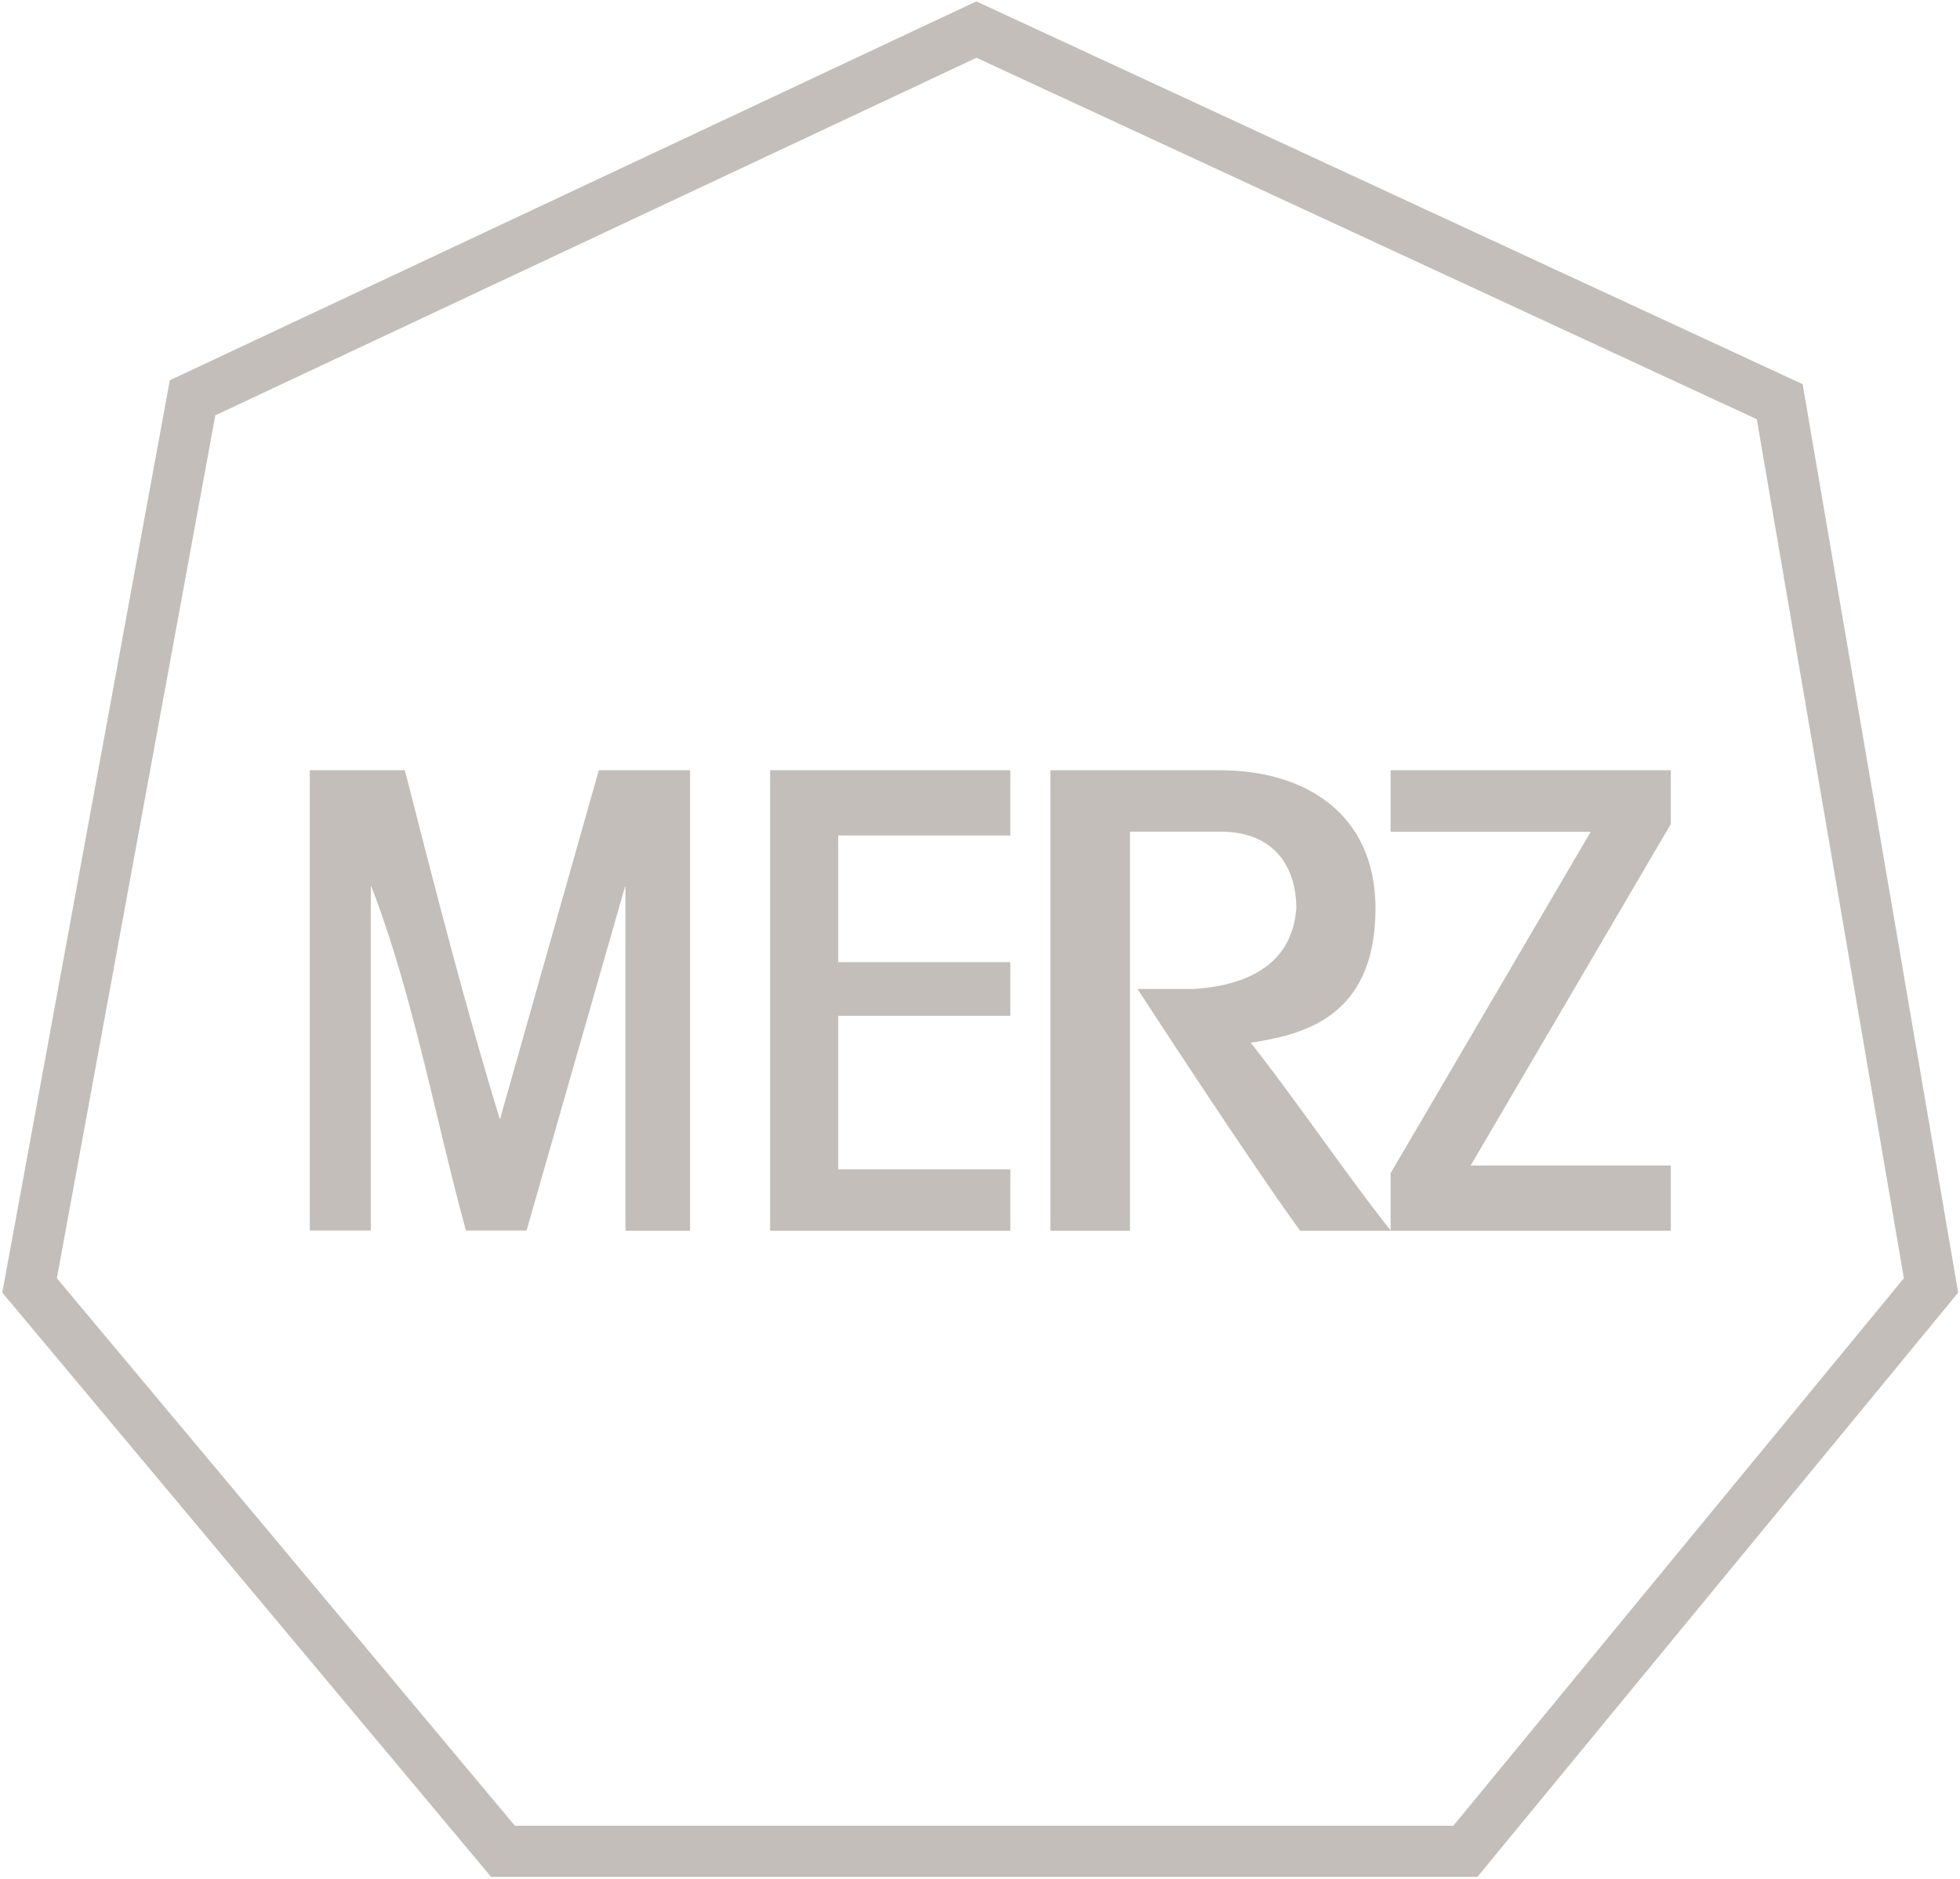
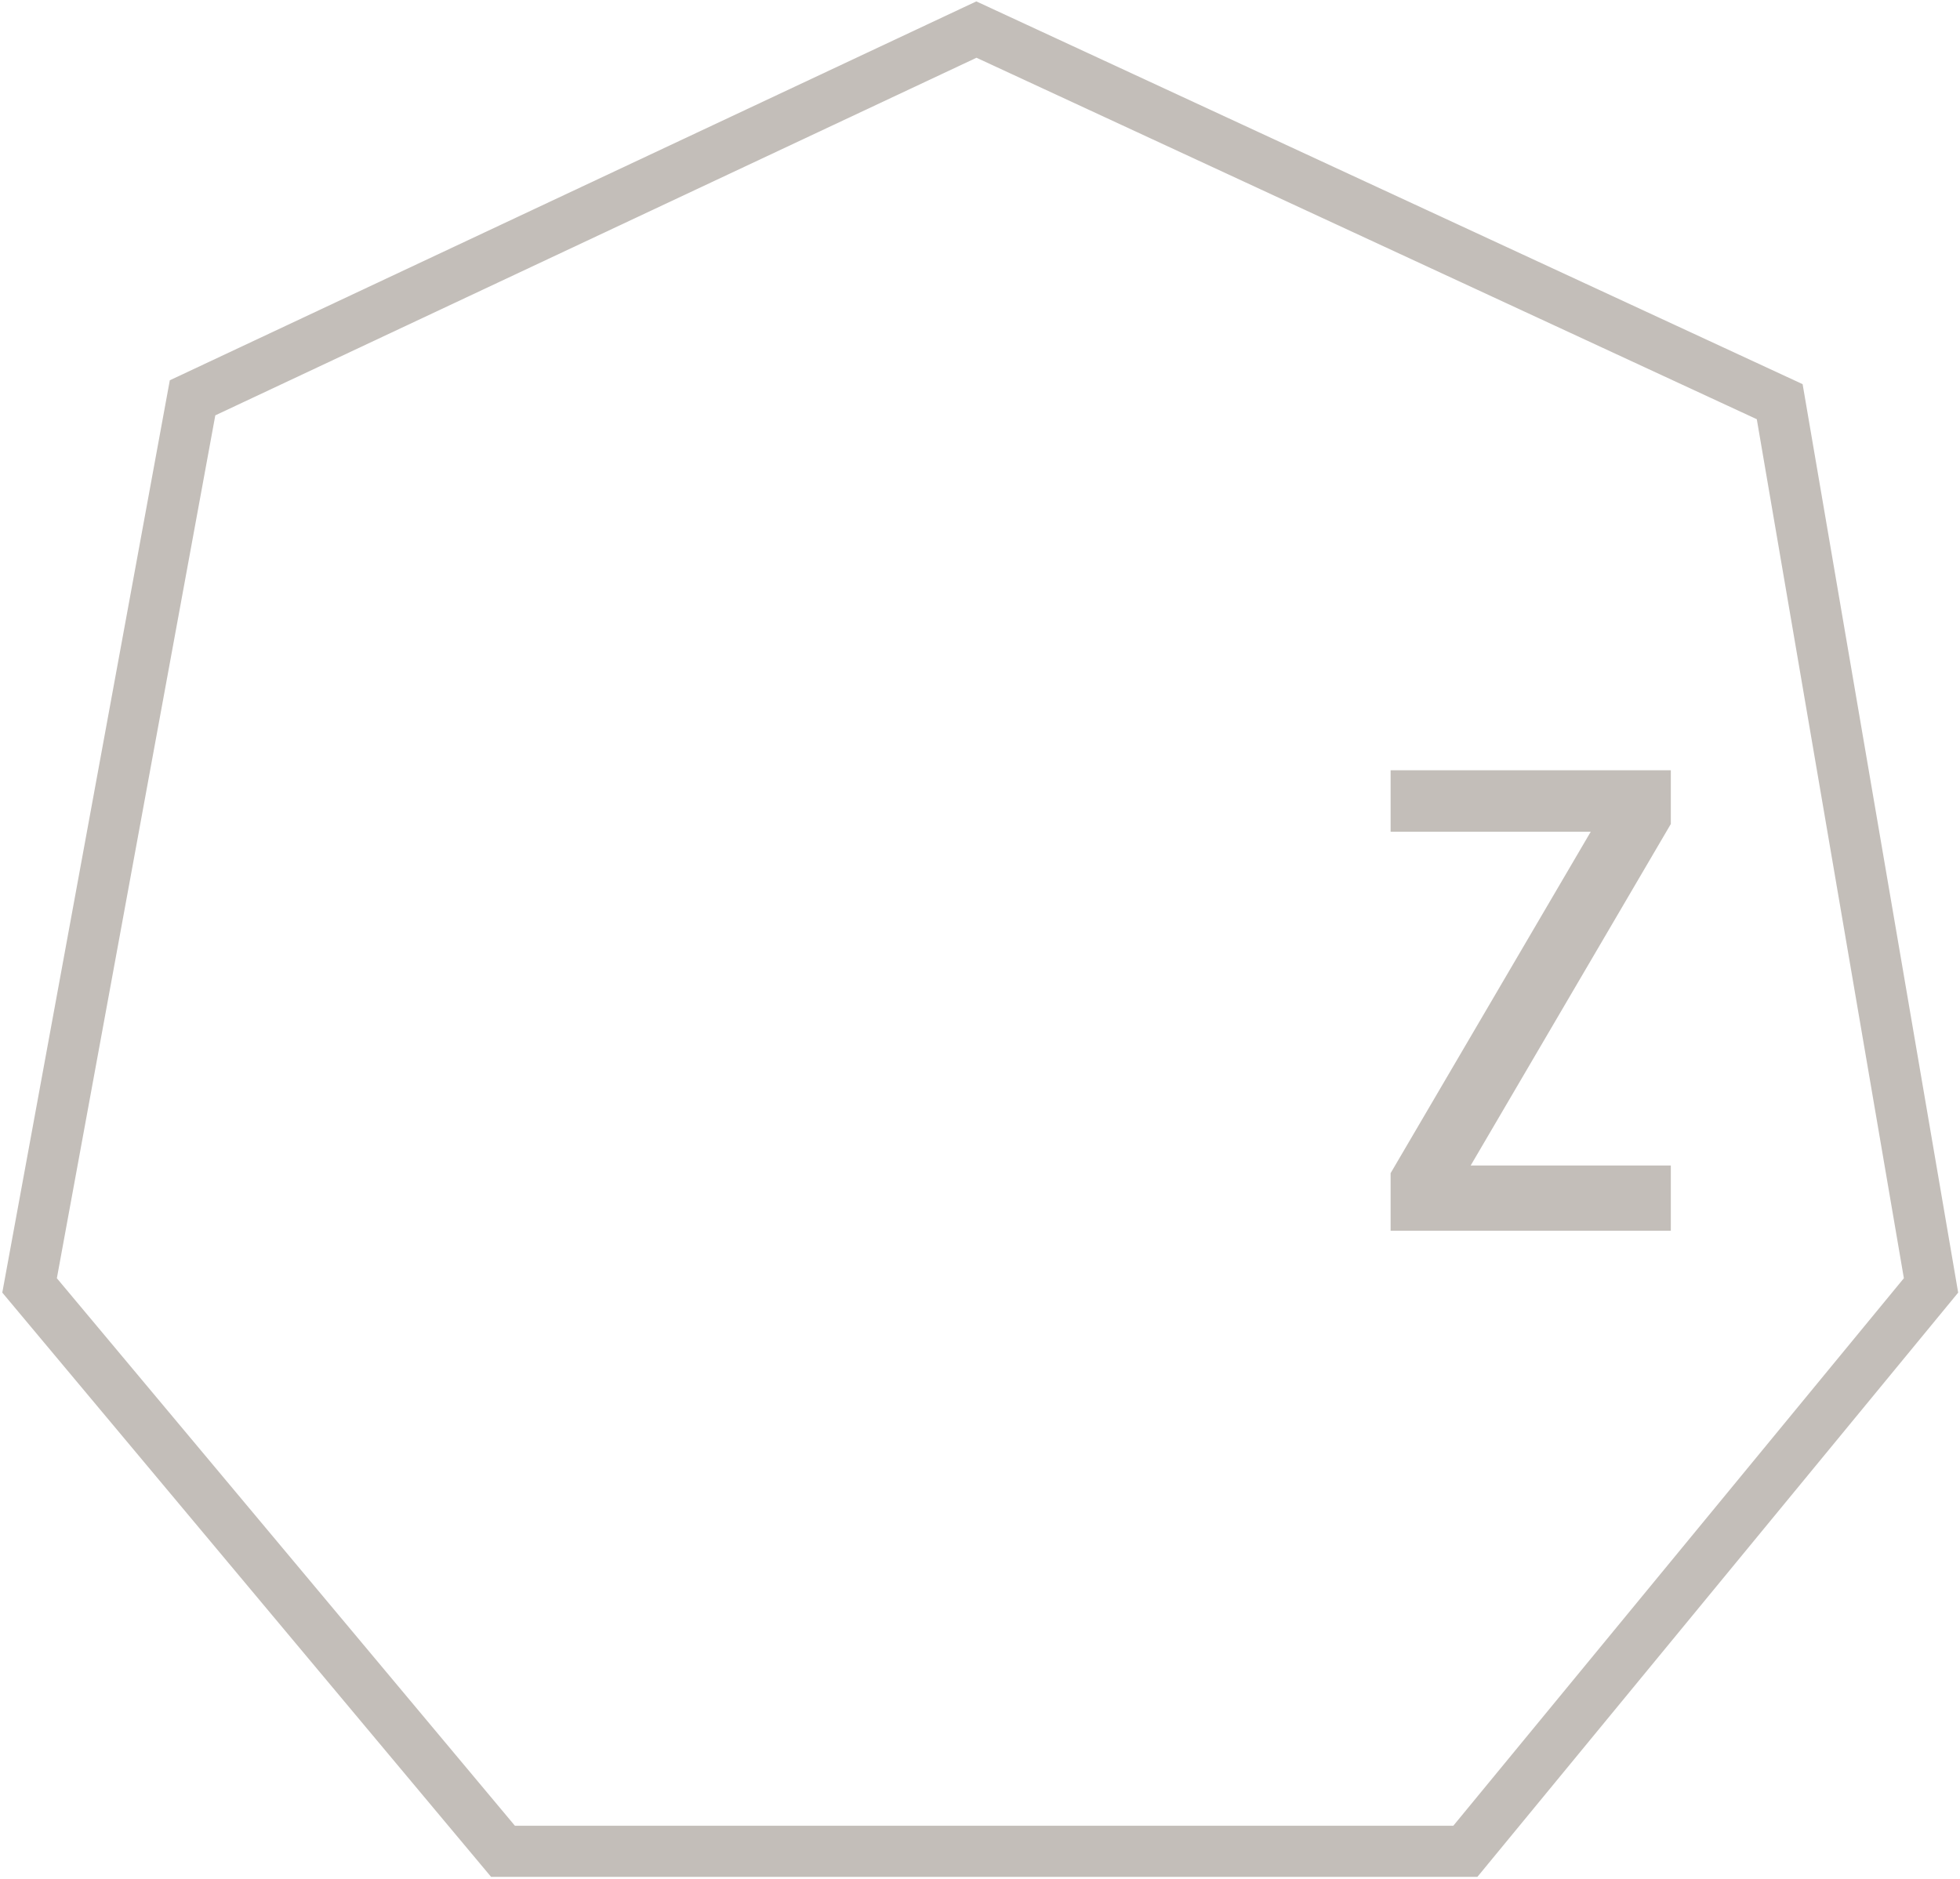
<svg xmlns="http://www.w3.org/2000/svg" width="729" height="699" viewBox="0 0 729 699" fill="none">
  <path fill-rule="evenodd" clip-rule="evenodd" d="M71.62 147.984L363.167 11L661.942 149.421L718.222 478.161L545.027 688.66H187.083L11 478.161L71.62 147.984Z" stroke="#C3BEB9" stroke-width="19" />
-   <path d="M186.426 416.555L223.098 287.032H256.167V457.309H233.122V329.277L232.141 329.139L195.469 457.234H173.67C170.058 443.99 166.728 430.148 163.358 416.138C156.236 386.528 148.932 356.165 138.394 329.096L137.428 329.277V457.234H115.723V287.032H150.195C161.478 331.153 172.769 375.273 185.467 416.566L185.964 418.184L186.426 416.555ZM311.756 435.469H375.278V457.309H286.945V287.032H375.278V310.294H311.756H311.256V310.794V357.895V358.395H311.756H375.278V377.375H311.756H311.256V377.875V434.969V435.469H311.756ZM490.813 423.132C499.389 434.958 507.982 446.794 516.272 457.309H483.814C473.976 443.737 458.954 421.396 446.362 402.401C440.035 392.857 434.323 384.161 430.193 377.85C428.127 374.695 426.458 372.136 425.304 370.366C424.752 369.519 424.318 368.853 424.016 368.388H424.028H424.048H424.068H424.088H424.109H424.13H424.151H424.172H424.193H424.215H424.237H424.259H424.281H424.304H424.327H424.35H424.374H424.397H424.421H424.446H424.47H424.495H424.52H424.545H424.571H424.597H424.623H424.649H424.676H424.703H424.73H424.757H424.785H424.813H424.841H424.87H424.899H424.928H424.957H424.987H425.017H425.047H425.078H425.109H425.14H425.171H425.203H425.235H425.268H425.3H425.333H425.366H425.4H425.434H425.468H425.503H425.537H425.572H425.608H425.644H425.68H425.716H425.753H425.79H425.827H425.865H425.903H425.941H425.979H426.018H426.058H426.097H426.137H426.177H426.218H426.259H426.3H426.342H426.384H426.426H426.469H426.512H426.555H426.598H426.642H426.687H426.731H426.776H426.822H426.868H426.914H426.96H427.007H427.054H427.102H427.15H427.198H427.246H427.295H427.345H427.394H427.444H427.495H427.546H427.597H427.648H427.7H427.753H427.805H427.858H427.912H427.966H428.02H428.075H428.13H428.185H428.241H428.297H428.353H428.41H428.468H428.525H428.584H428.642H428.701H428.76H428.82H428.88H428.941H429.002H429.063H429.125H429.187H429.249H429.312H429.376H429.44H429.504H429.568H429.633H429.699H429.765H429.831H429.898H429.965H430.033H430.101H430.169H430.238H430.307H430.377H430.447H430.518H430.589H430.661H430.732H430.805H430.878H430.951H431.025H431.099H431.173H431.248H431.324H431.4H431.476H431.553H431.631H431.708H431.787H431.865H431.944H432.024H432.104H432.185H432.266H432.347H432.429H432.512H432.594H432.678H432.762H432.846H432.931H433.016H433.102H433.188H433.275H433.362H433.45H433.538H433.626H433.716H433.805H433.895H433.986H434.077H434.169H434.261H434.353H434.446H434.54H434.634H434.729H434.824H434.919H435.016H435.112H435.209H435.307H435.405H435.504H435.603H435.703H435.803H435.904H436.005H436.107H436.209H436.312H436.415H436.519H436.624H436.729H436.834H436.94H437.047H437.154H437.261H437.37H437.478H437.587H437.697H437.808H437.918H438.03H438.142H438.254H438.367H438.481H438.595H438.71H438.825H438.941H439.057H439.174H439.292H439.41H439.528H439.648H439.767H439.888H440.009H440.13H440.252H440.375H440.498H440.622H440.746H440.871H440.996H441.122H441.249H441.376H441.504H441.632H441.761H441.891H442.021H442.152H442.283H442.415H442.548H442.681H442.814H442.949H443.084H443.219H443.355H443.492H443.629H443.767H443.906H444.045H444.185H444.202L444.218 368.387C454.813 367.669 464.037 365.157 470.811 360.263C477.607 355.355 481.895 348.081 482.65 337.952L482.652 337.934V337.915C482.652 329.982 480.521 322.715 475.848 317.425C471.166 312.125 463.987 308.871 454.027 308.871H420.281H419.781V309.371V457.309H391.167V287.032H453.945C469.337 287.032 483.629 290.938 494.061 299.233C504.476 307.515 511.095 320.211 511.095 337.915C511.095 358.48 504.117 370.094 494.948 376.942C485.743 383.818 474.258 385.947 465.116 387.374L464.271 387.506L464.8 388.178C473.108 398.717 481.756 410.642 490.427 422.599L490.813 423.132Z" fill="#C3BEB9" stroke="#C3BEB9" />
  <path d="M547 434.054H620.945V457.316H517.723V436.542L592.098 309.632L592.539 308.879H591.667H517.723V287.032H620.945V306.376L546.568 433.301L546.127 434.054H547Z" fill="#C3BEB9" stroke="#C3BEB9" />
</svg>